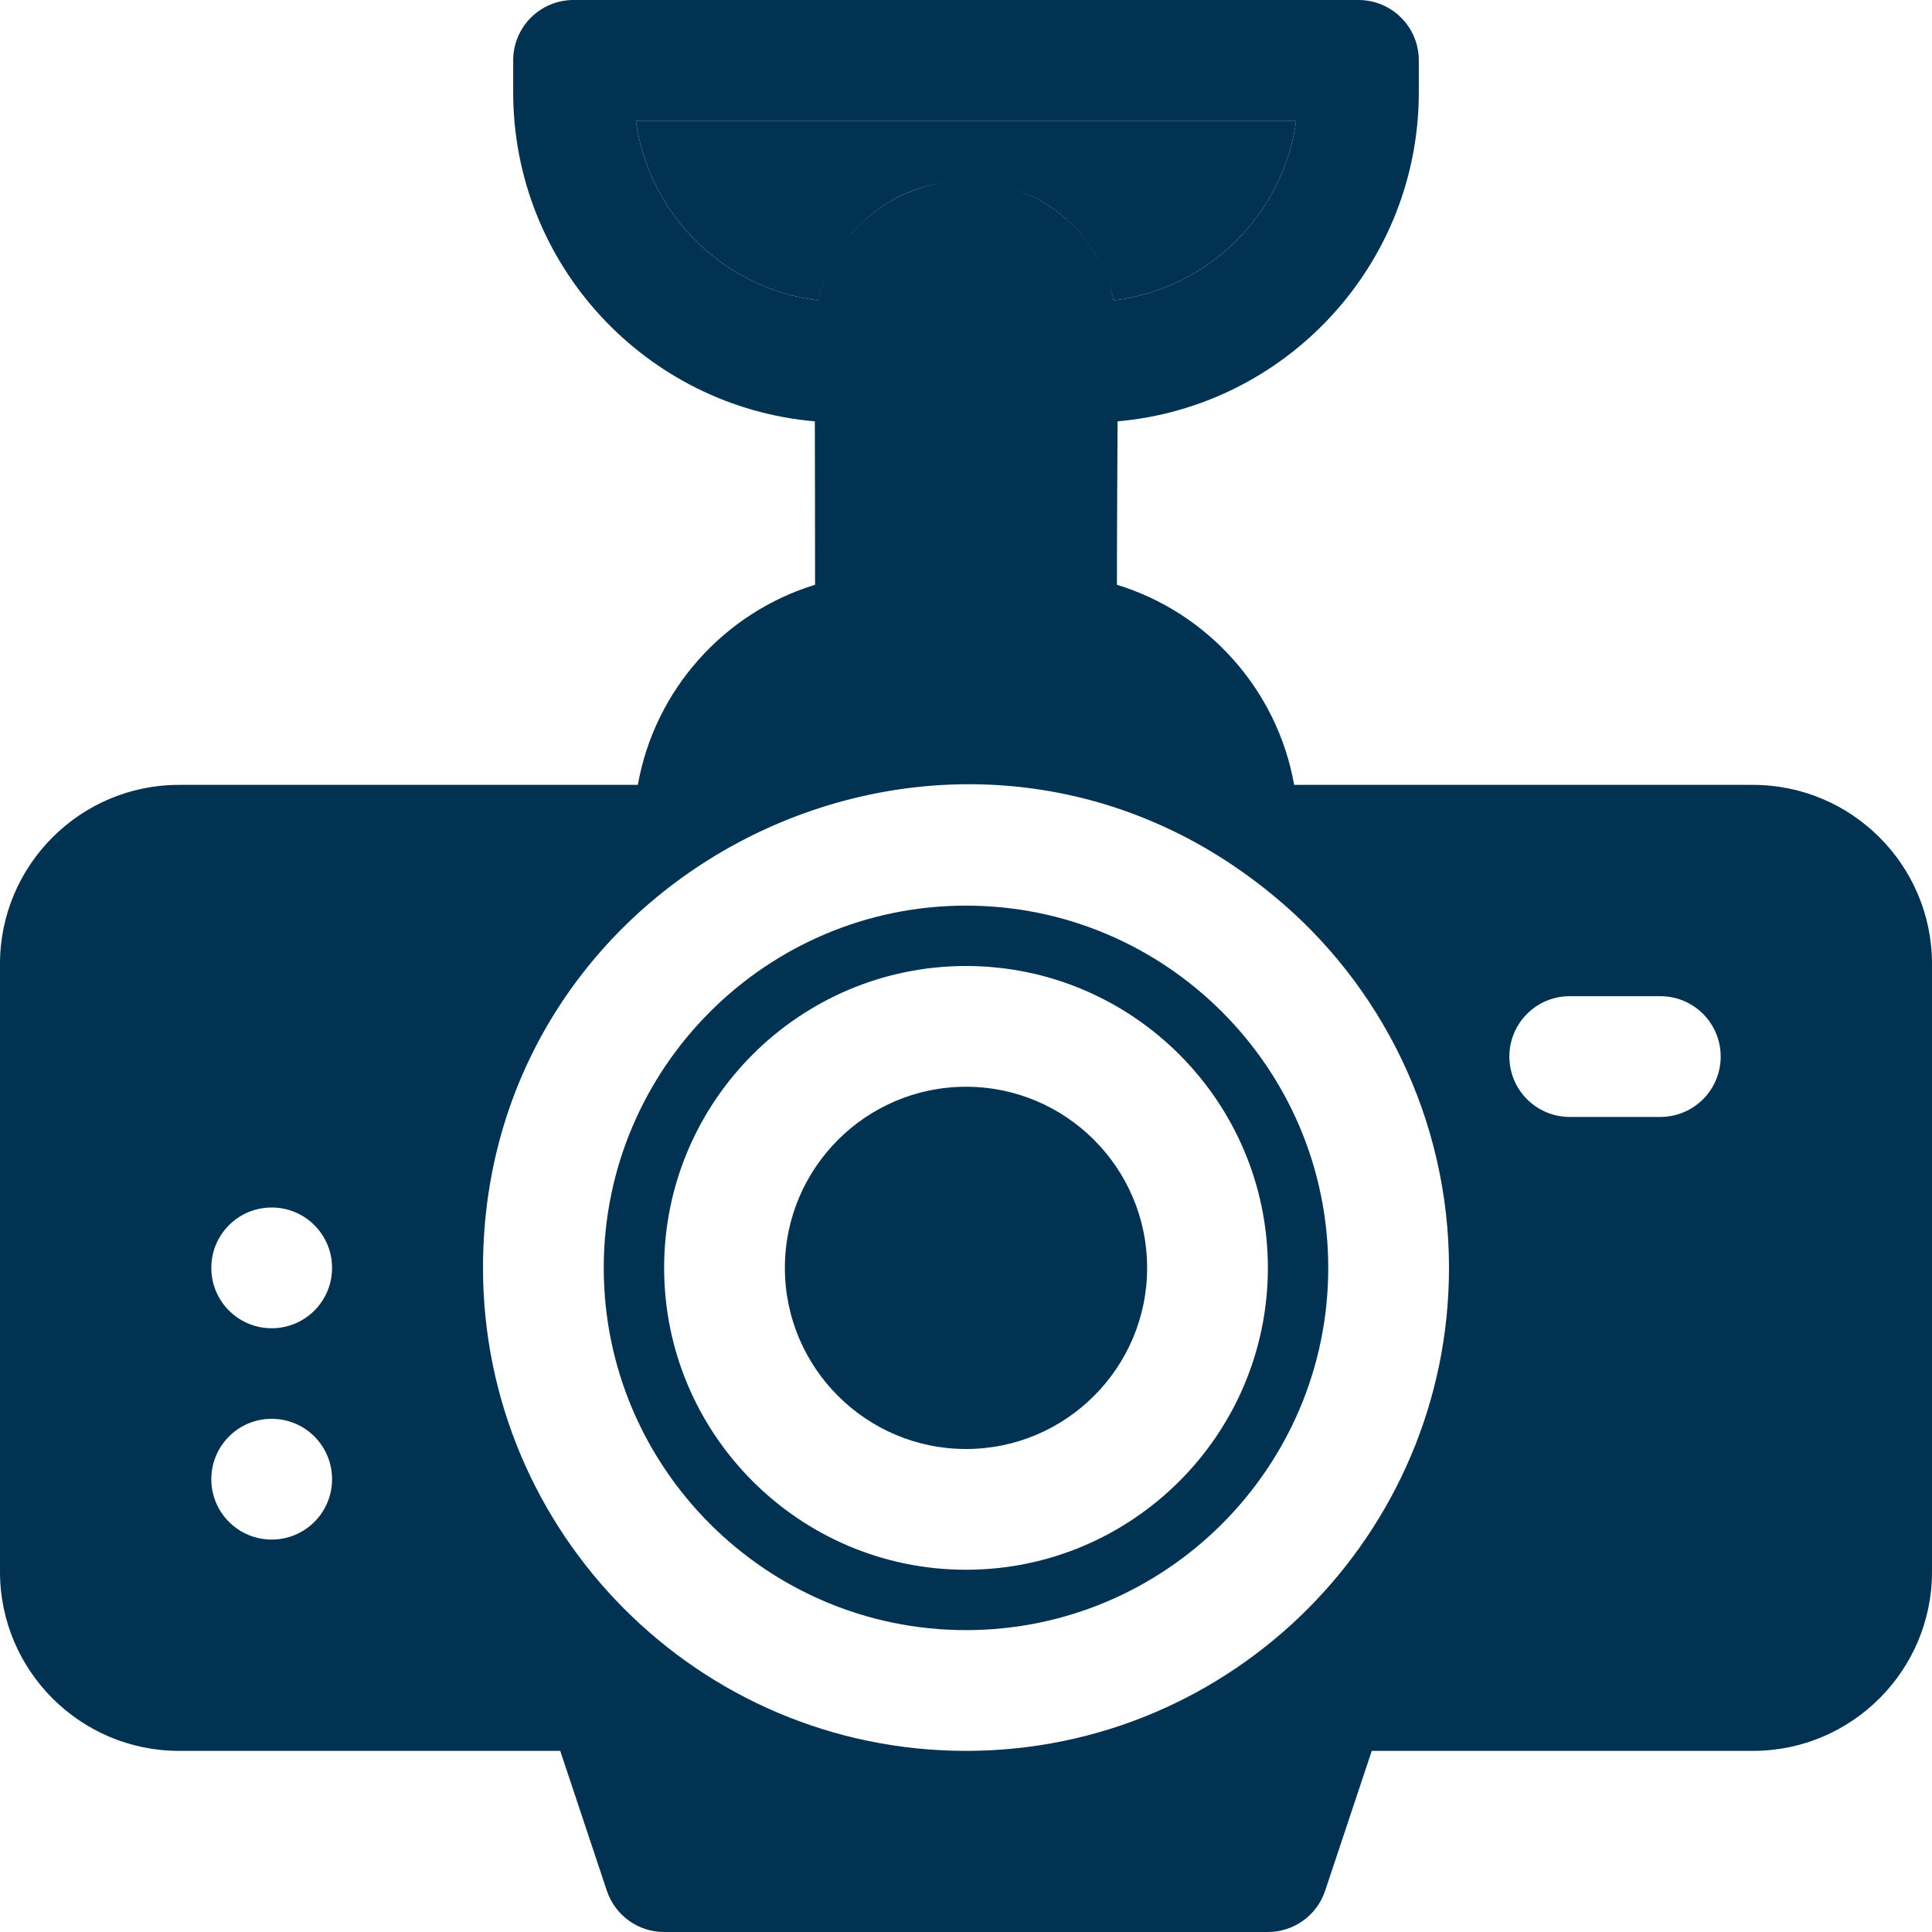
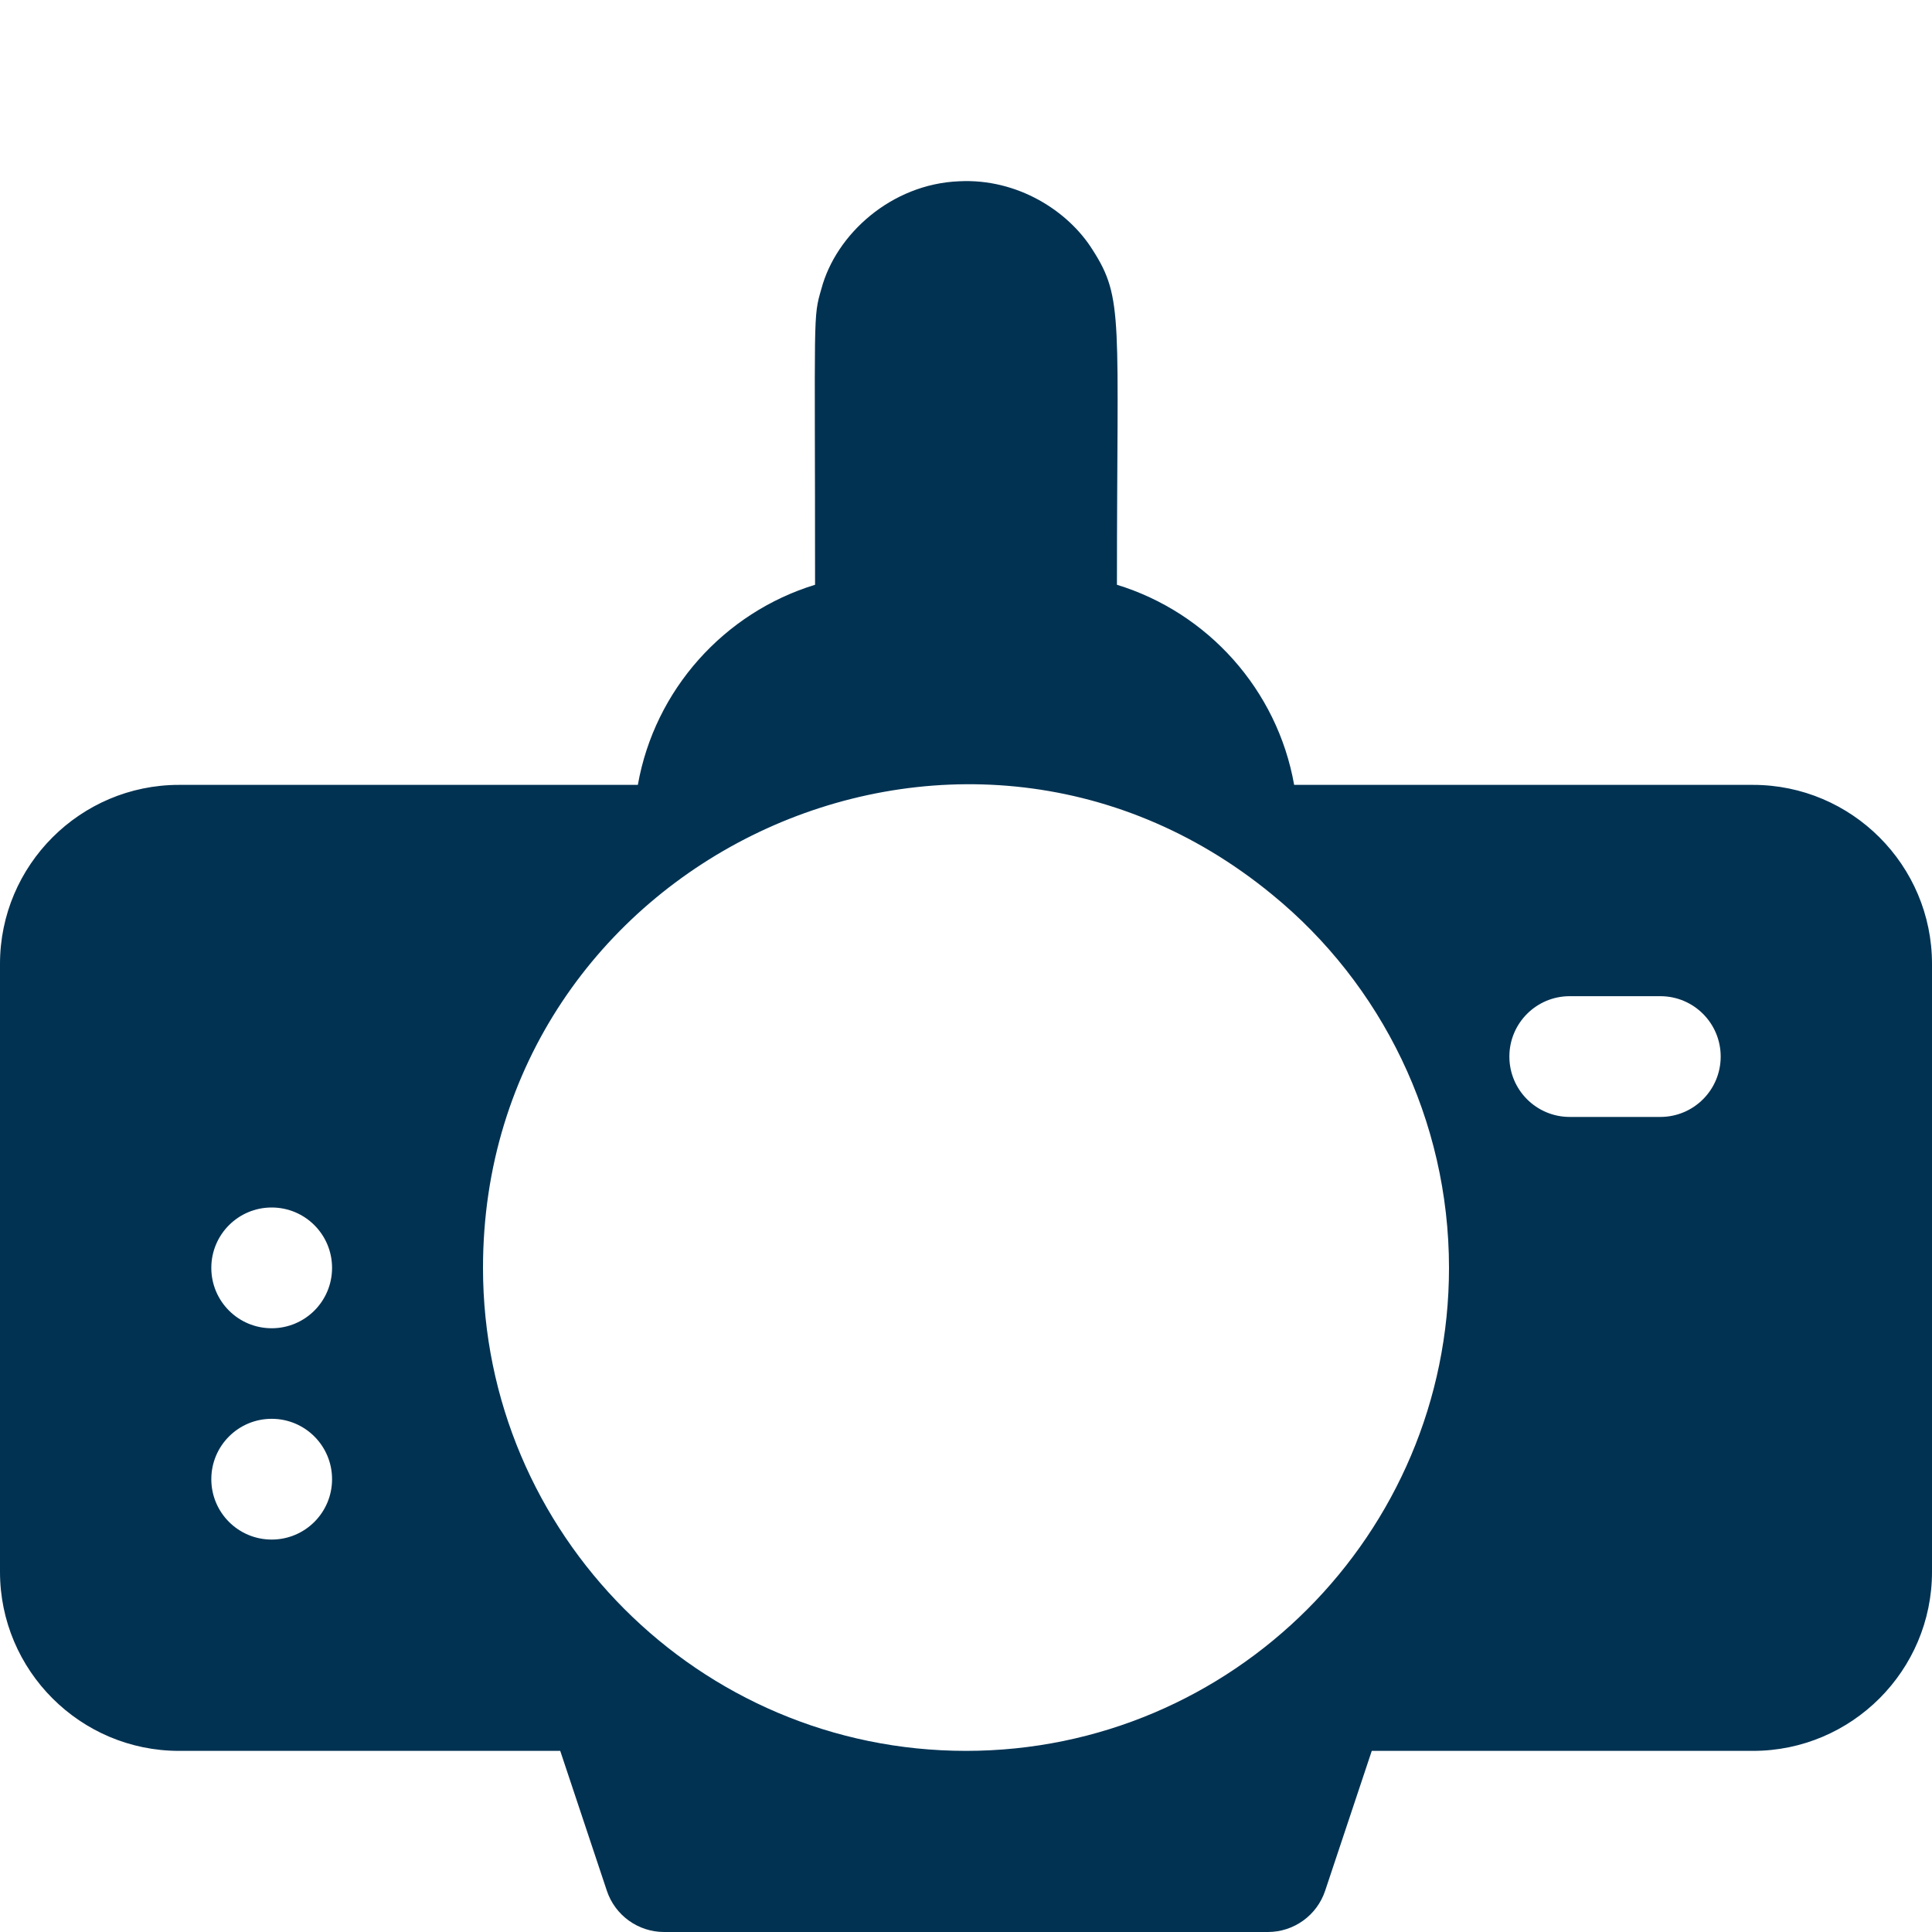
<svg xmlns="http://www.w3.org/2000/svg" width="40" height="40" viewBox="0 0 40 40" fill="none">
-   <path d="M28.125 0H11.875C11.184 0 10.625 0.559 10.625 1.25V1.91C10.625 5.484 13.378 8.425 16.875 8.724C17.253 8.758 17.484 8.75 18.125 8.75C18.816 8.75 19.375 8.191 19.375 7.5V6.875C19.375 6.322 20.05 6.041 20.441 6.432C20.673 6.664 20.625 6.881 20.625 7.5C20.625 8.191 21.184 8.75 21.875 8.75H22.535C26.307 8.75 29.375 5.682 29.375 1.91V1.25C29.375 0.559 28.816 0 28.125 0ZM23.056 6.219C22.612 4.292 20.727 3.448 19.295 3.83C18.134 4.094 17.201 5.024 16.945 6.219C14.99 5.984 13.431 4.445 13.165 2.5H26.835C26.57 4.445 25.011 5.984 23.056 6.219Z" fill="#013252" />
-   <path d="M26.835 2.5C26.57 4.445 25.011 5.984 23.056 6.219C22.665 4.521 21.109 3.522 19.439 3.801C18.247 4 17.215 4.96 16.945 6.219C14.99 5.984 13.431 4.445 13.165 2.5H26.835Z" fill="#013252" />
  <path d="M36.294 16.25H26.794C26.446 14.28 25.006 12.683 23.125 12.107C23.125 6.585 23.272 6.186 22.622 5.174C22.116 4.364 21.062 3.692 19.86 3.753C18.456 3.808 17.307 4.849 17.006 5.98C16.828 6.593 16.875 6.419 16.875 12.107C14.994 12.683 13.554 14.28 13.206 16.25H3.706C1.663 16.25 0 17.913 0 19.956V32.544C0 34.587 1.663 36.25 3.706 36.25H11.599L12.564 39.145C12.734 39.656 13.212 40 13.75 40H26.25C26.788 40 27.266 39.656 27.436 39.145L28.401 36.25H36.294C38.337 36.25 40 34.587 40 32.544V19.956C40 17.913 38.337 16.25 36.294 16.25ZM34.375 23.125H32.5C31.809 23.125 31.25 22.566 31.25 21.875C31.25 21.184 31.809 20.625 32.5 20.625H34.375C35.066 20.625 35.625 21.184 35.625 21.875C35.625 22.566 35.066 23.125 34.375 23.125ZM30 26.25C30 31.759 25.519 36.25 20 36.25C14.473 36.25 10 31.752 10 26.25C10 17.848 19.814 13.156 26.342 18.524C28.601 20.371 30 23.184 30 26.25ZM6.875 26.25C6.875 26.941 6.316 27.5 5.625 27.5C4.934 27.5 4.375 26.941 4.375 26.25C4.375 25.559 4.934 25 5.625 25C6.316 25 6.875 25.559 6.875 26.25ZM5.625 29.375C6.316 29.375 6.875 29.934 6.875 30.625C6.875 31.316 6.316 31.875 5.625 31.875C4.934 31.875 4.375 31.316 4.375 30.625C4.375 29.934 4.934 29.375 5.625 29.375Z" fill="#013252" />
-   <path d="M20 18.75C15.865 18.75 12.5 22.115 12.5 26.25C12.5 30.385 15.865 33.75 20 33.75C24.135 33.75 27.5 30.385 27.5 26.25C27.5 22.115 24.135 18.75 20 18.75ZM20 32.5C16.554 32.5 13.75 29.696 13.75 26.25C13.75 22.804 16.554 20 20 20C23.446 20 26.25 22.804 26.25 26.25C26.25 29.696 23.446 32.5 20 32.5Z" fill="#013252" />
-   <path d="M20 22.5C17.932 22.5 16.25 24.182 16.25 26.25C16.25 28.318 17.932 30 20 30C22.068 30 23.75 28.318 23.75 26.25C23.75 24.182 22.068 22.5 20 22.5Z" fill="#013252" />
</svg>